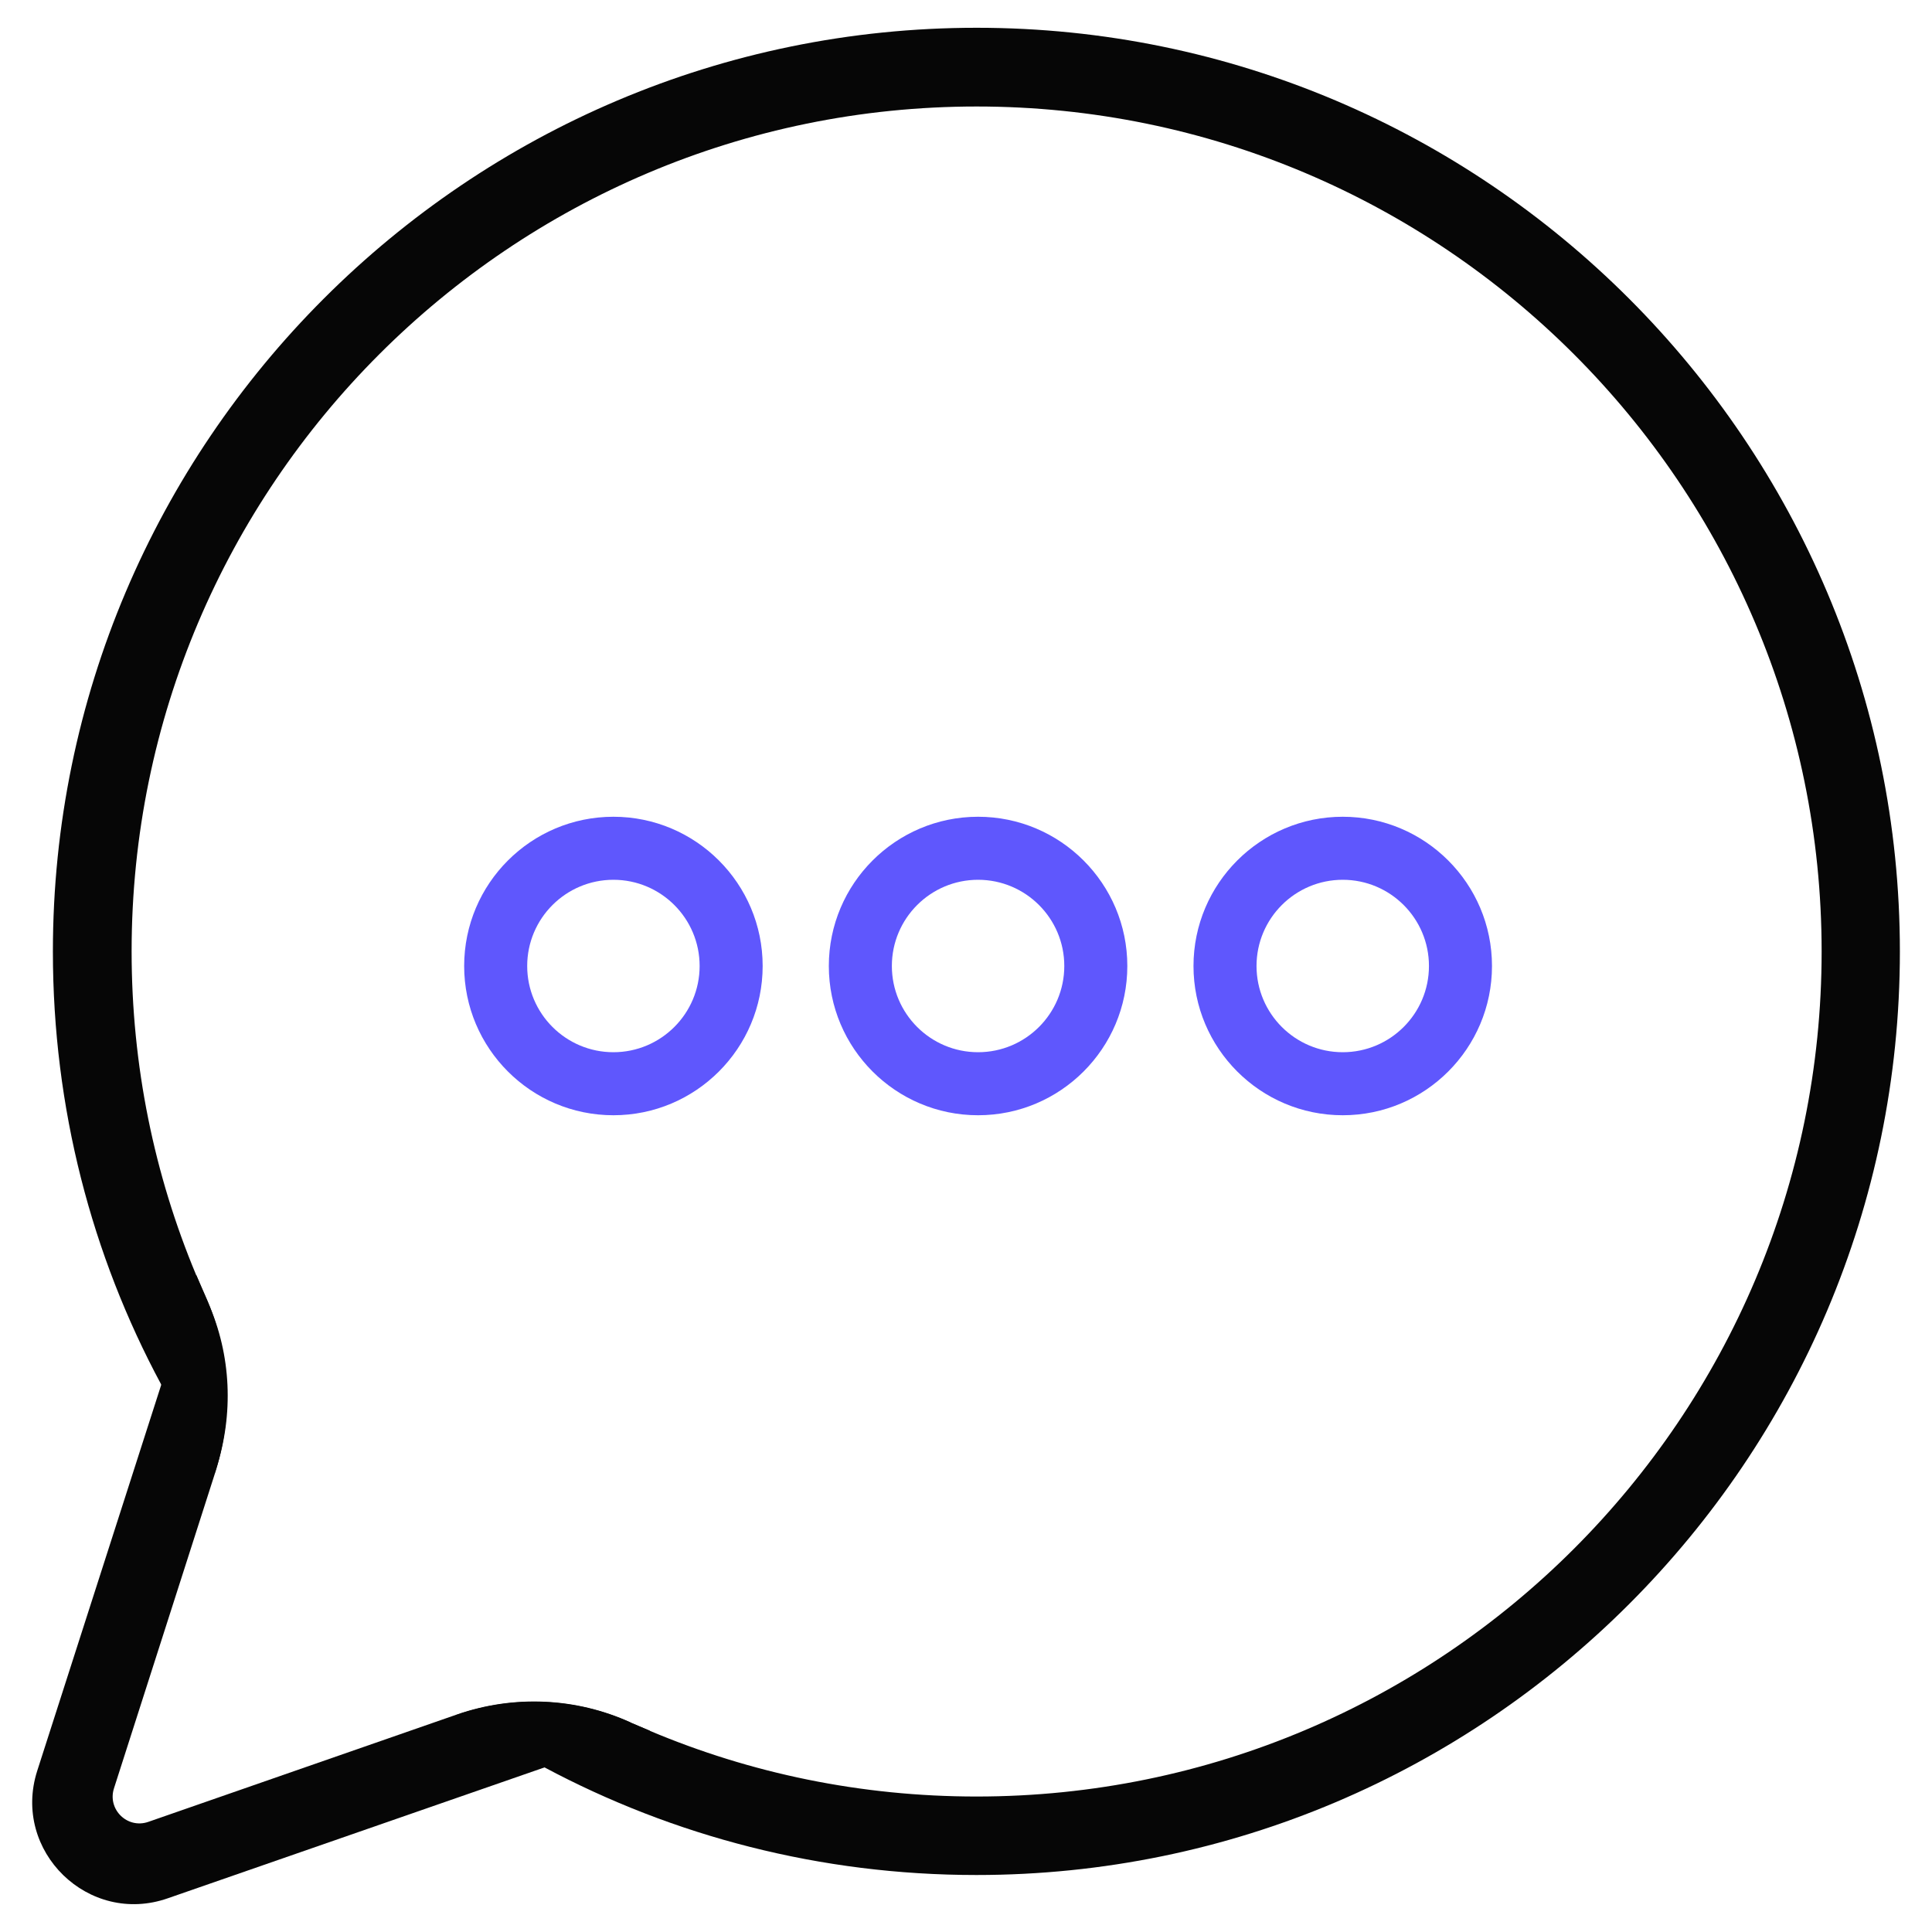
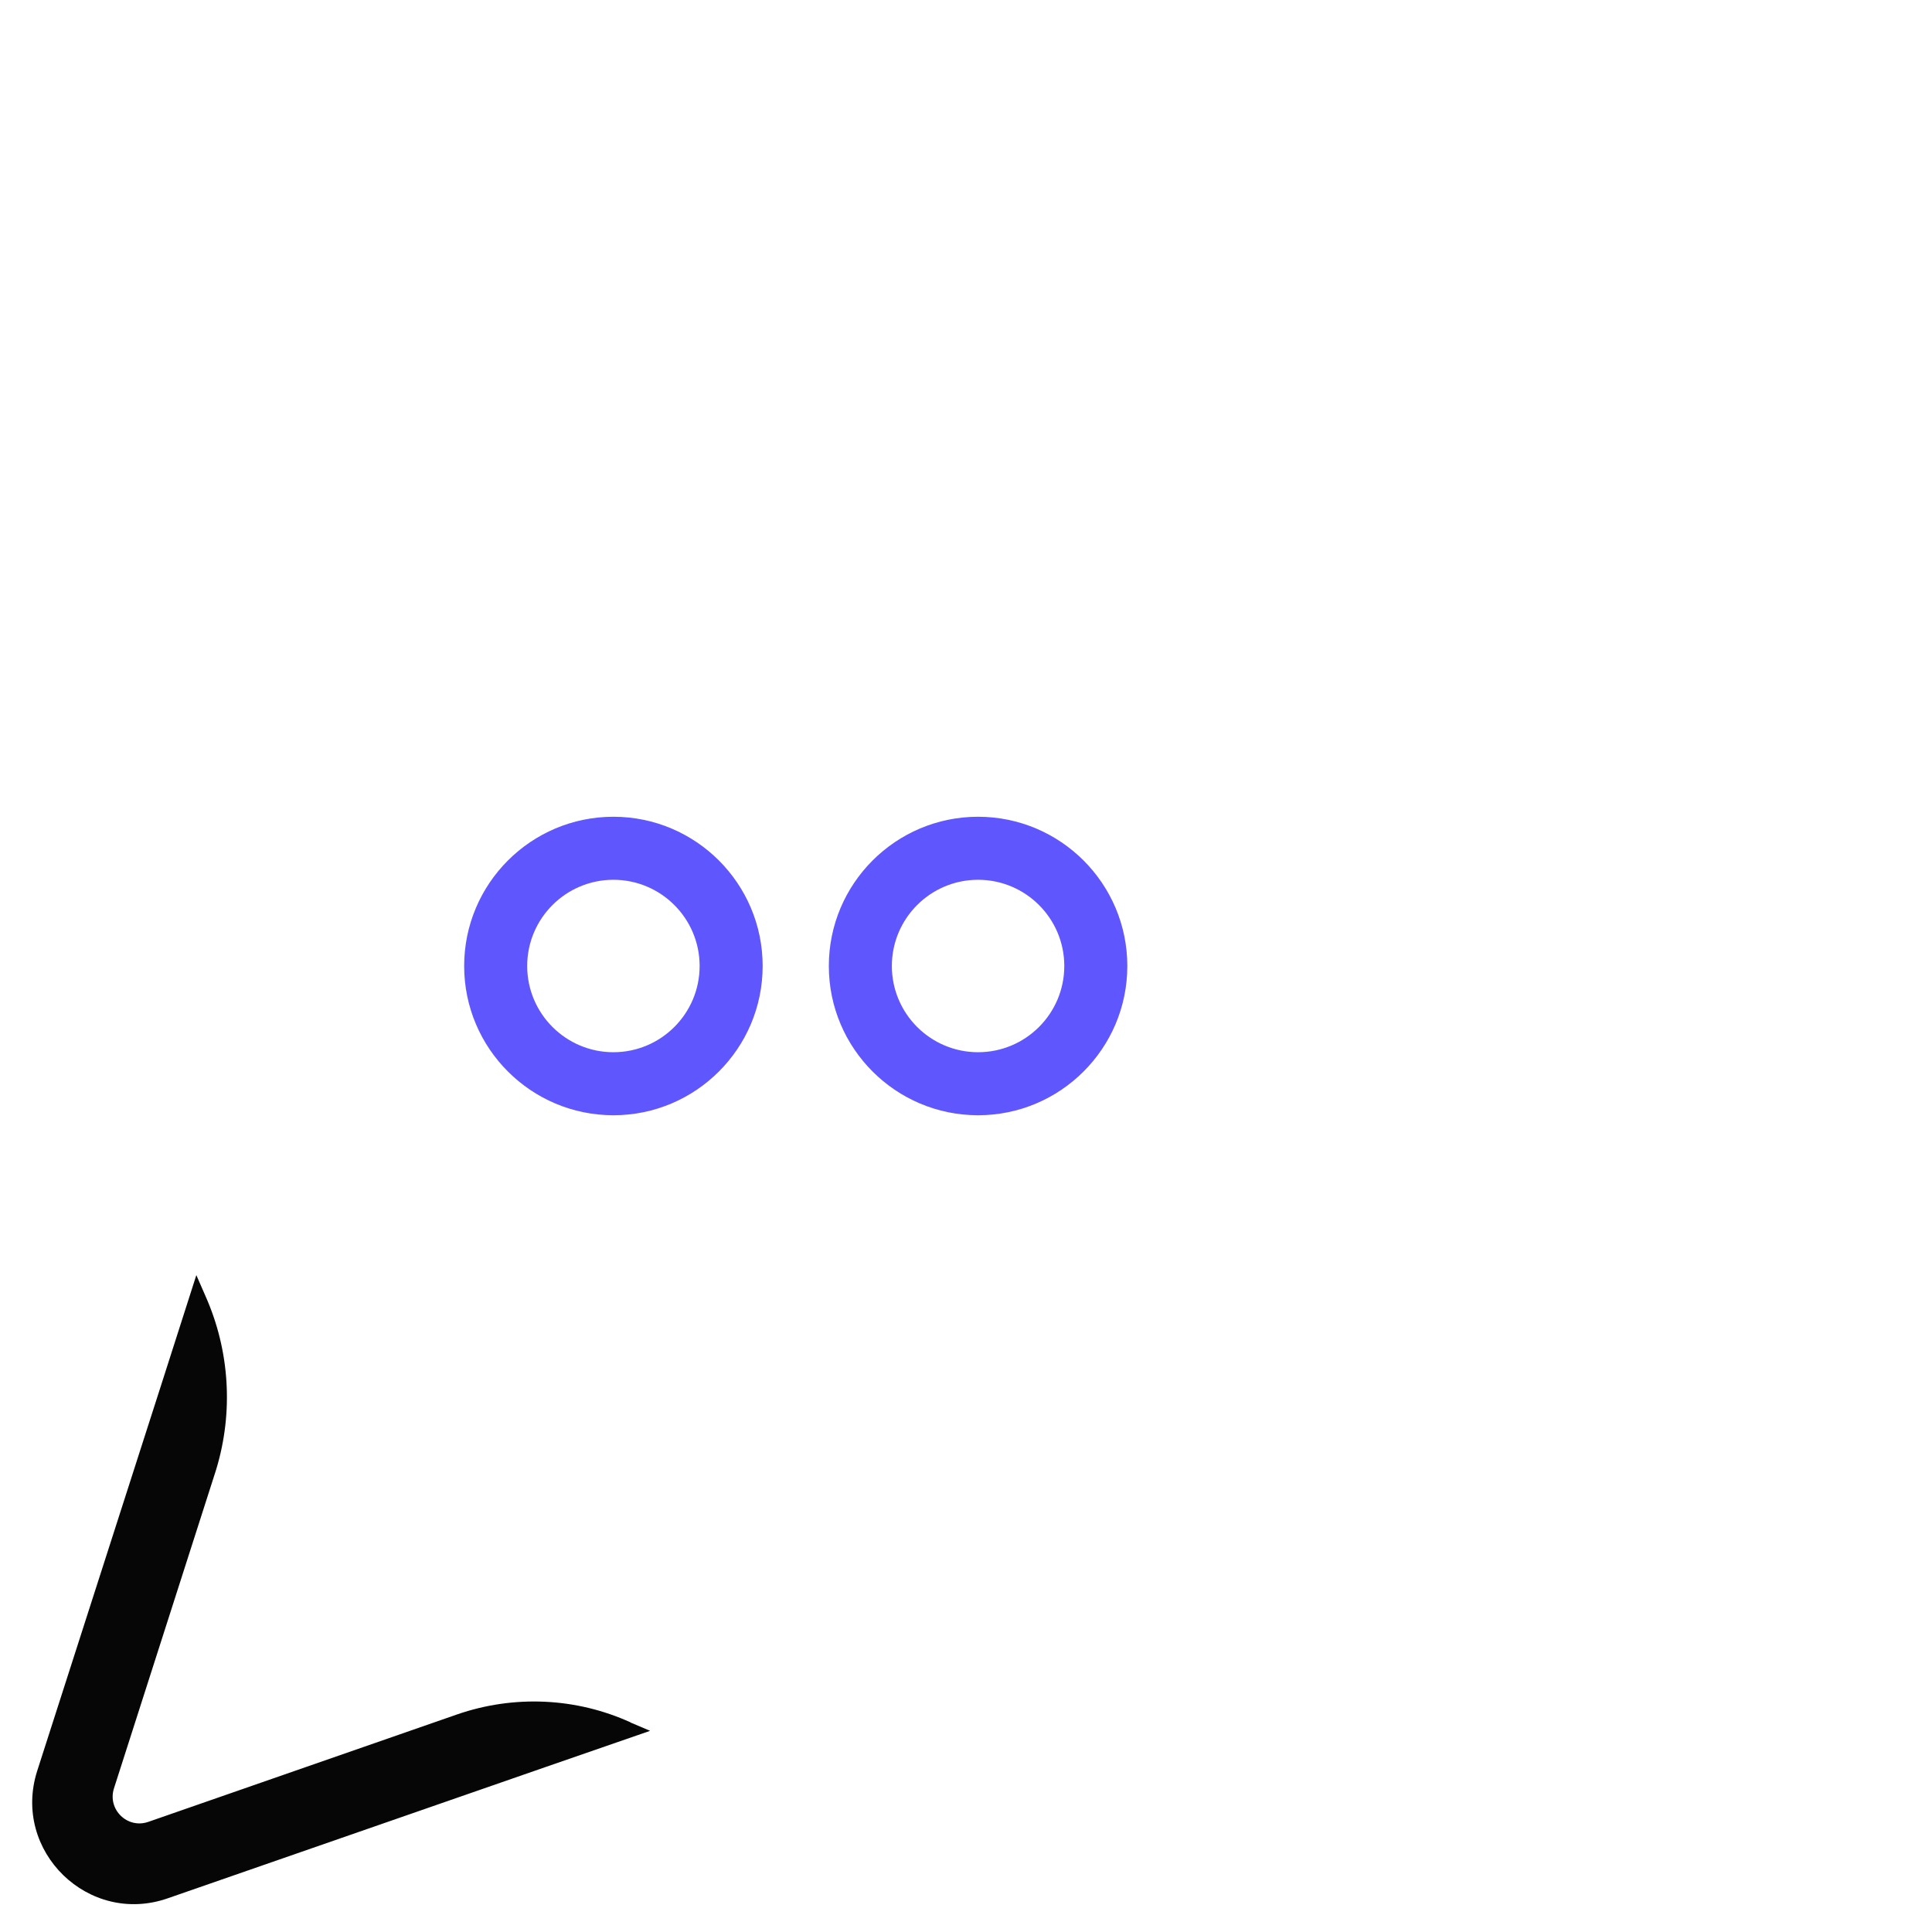
<svg xmlns="http://www.w3.org/2000/svg" height="80" id="blog" viewBox="0 0 80 80" width="80">
  <defs>
    <style>
      .cls-1 {
        fill: #5f57fd;
      }

      .cls-1, .cls-2 {
        stroke-width: 0px;
      }

      .cls-2 {
        fill: #060606;
      }
    </style>
  </defs>
-   <path class="cls-1" d="M55.6,46.18c-3.41,0-6.18-2.77-6.18-6.18s2.77-6.18,6.18-6.18,6.18,2.77,6.18,6.18-2.77,6.18-6.18,6.18ZM55.6,36.43c-1.97,0-3.57,1.6-3.57,3.57s1.6,3.57,3.57,3.57,3.57-1.6,3.57-3.57-1.6-3.57-3.57-3.57Z" />
  <path class="cls-1" d="M40.5,46.18c-3.41,0-6.18-2.77-6.18-6.18s2.77-6.18,6.18-6.18,6.18,2.77,6.18,6.18-2.77,6.18-6.18,6.18ZM40.5,36.43c-1.97,0-3.57,1.6-3.57,3.57s1.6,3.57,3.57,3.57,3.57-1.6,3.57-3.57-1.6-3.57-3.57-3.57Z" />
  <path class="cls-1" d="M25.4,46.18c-3.41,0-6.18-2.77-6.18-6.18s2.77-6.18,6.18-6.18,6.18,2.77,6.18,6.18-2.77,6.18-6.18,6.18ZM25.4,36.43c-1.97,0-3.57,1.6-3.57,3.57s1.6,3.57,3.57,3.57,3.57-1.6,3.57-3.57-1.6-3.57-3.57-3.57Z" />
  <g>
    <path class="cls-2" d="M26.11,71.32c-2.26-1.03-4.84-1.14-7.18-.33l-12.79,4.45c-.87.3-1.7-.52-1.42-1.39l4.19-13.07.05-.16c.71-2.36.55-4.9-.45-7.15-.13-.29-.25-.58-.38-.87l-1.45,4.53-5.14,16c-1.06,3.32,2.13,6.43,5.42,5.27l15.6-5.42,4.36-1.51c-.26-.11-.54-.23-.8-.34Z" />
-     <path class="cls-2" d="M40.44,1.15C19.35,1.15,2.19,18.31,2.19,39.4c0,6.48,1.61,12.58,4.48,17.92.67,1.27,1.4,2.49,2.23,3.66l.05-.16c.73-2.26.63-4.71-.33-6.87-.18-.39-.34-.77-.5-1.16-1.73-4.14-2.67-8.66-2.67-13.4C5.45,20.1,21.14,4.41,40.44,4.41s34.99,15.69,34.99,34.99-15.69,34.99-34.99,34.99c-4.79,0-9.36-.96-13.53-2.72-.26-.11-.54-.23-.8-.34-2.26-1.03-4.84-1.14-7.18-.33,1.16.8,2.36,1.53,3.61,2.18,5.34,2.85,11.43,4.46,17.89,4.46,21.08,0,38.24-17.16,38.24-38.24S61.52,1.15,40.44,1.15Z" />
  </g>
</svg>